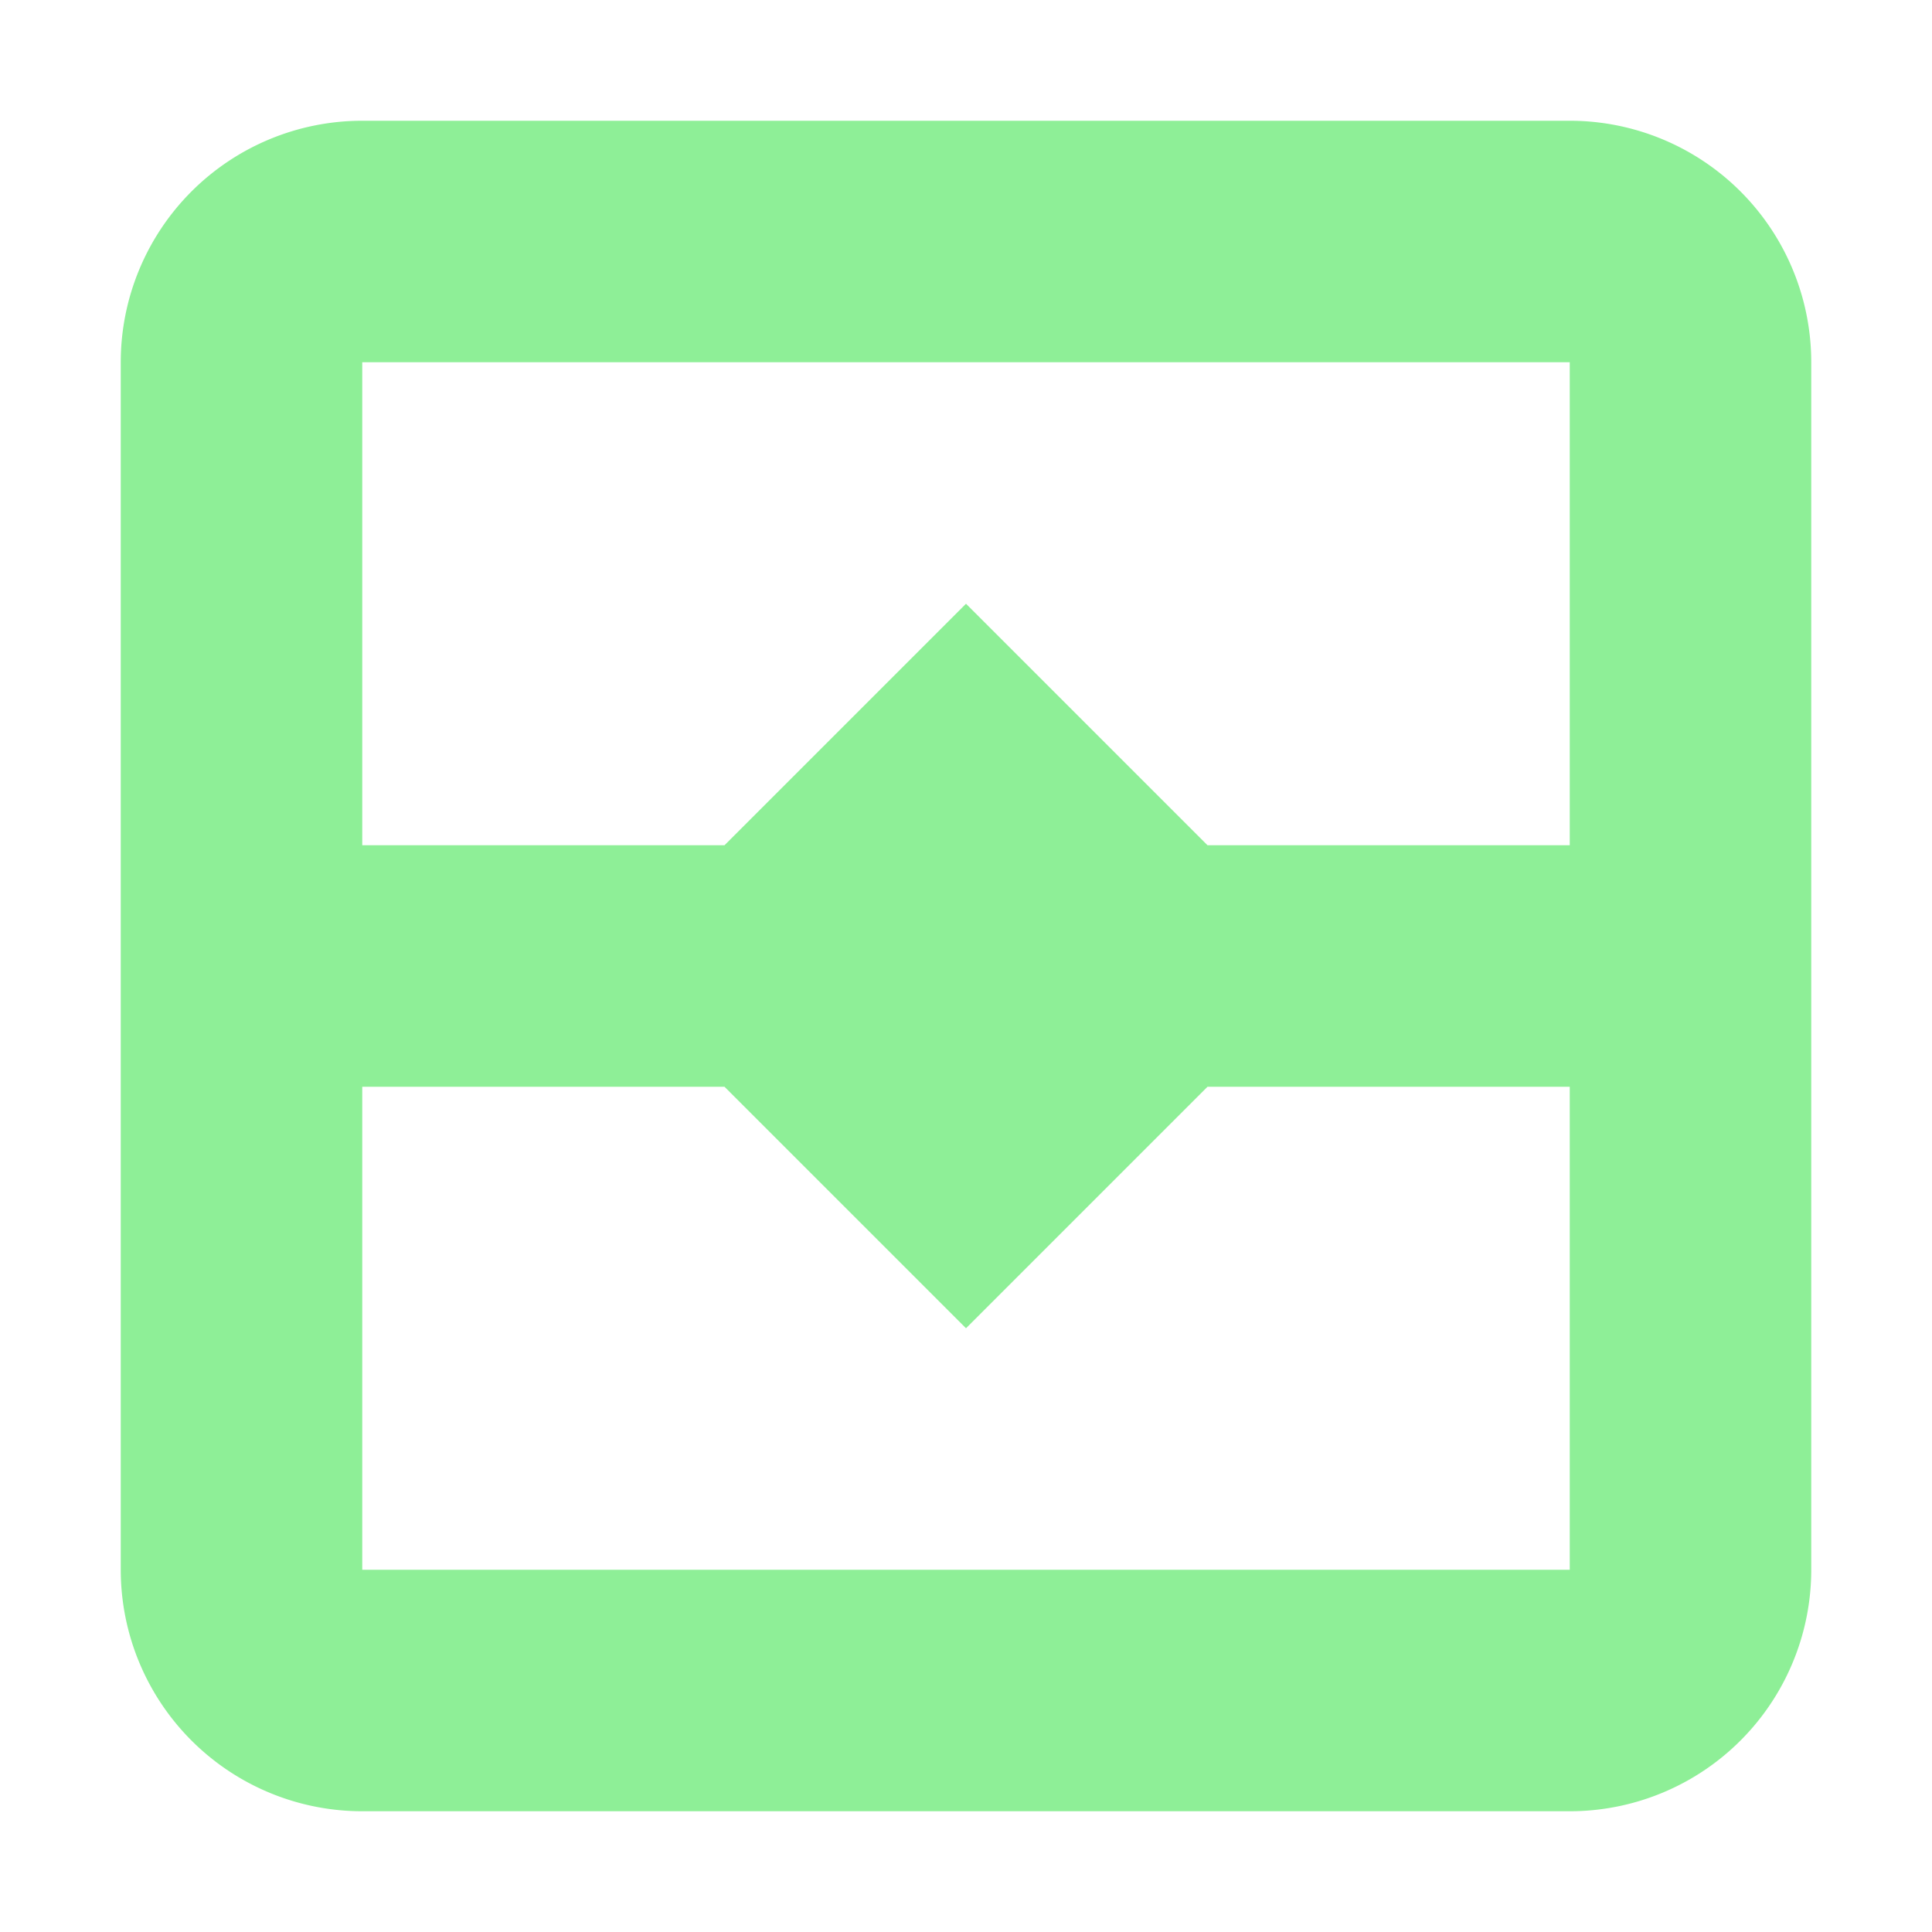
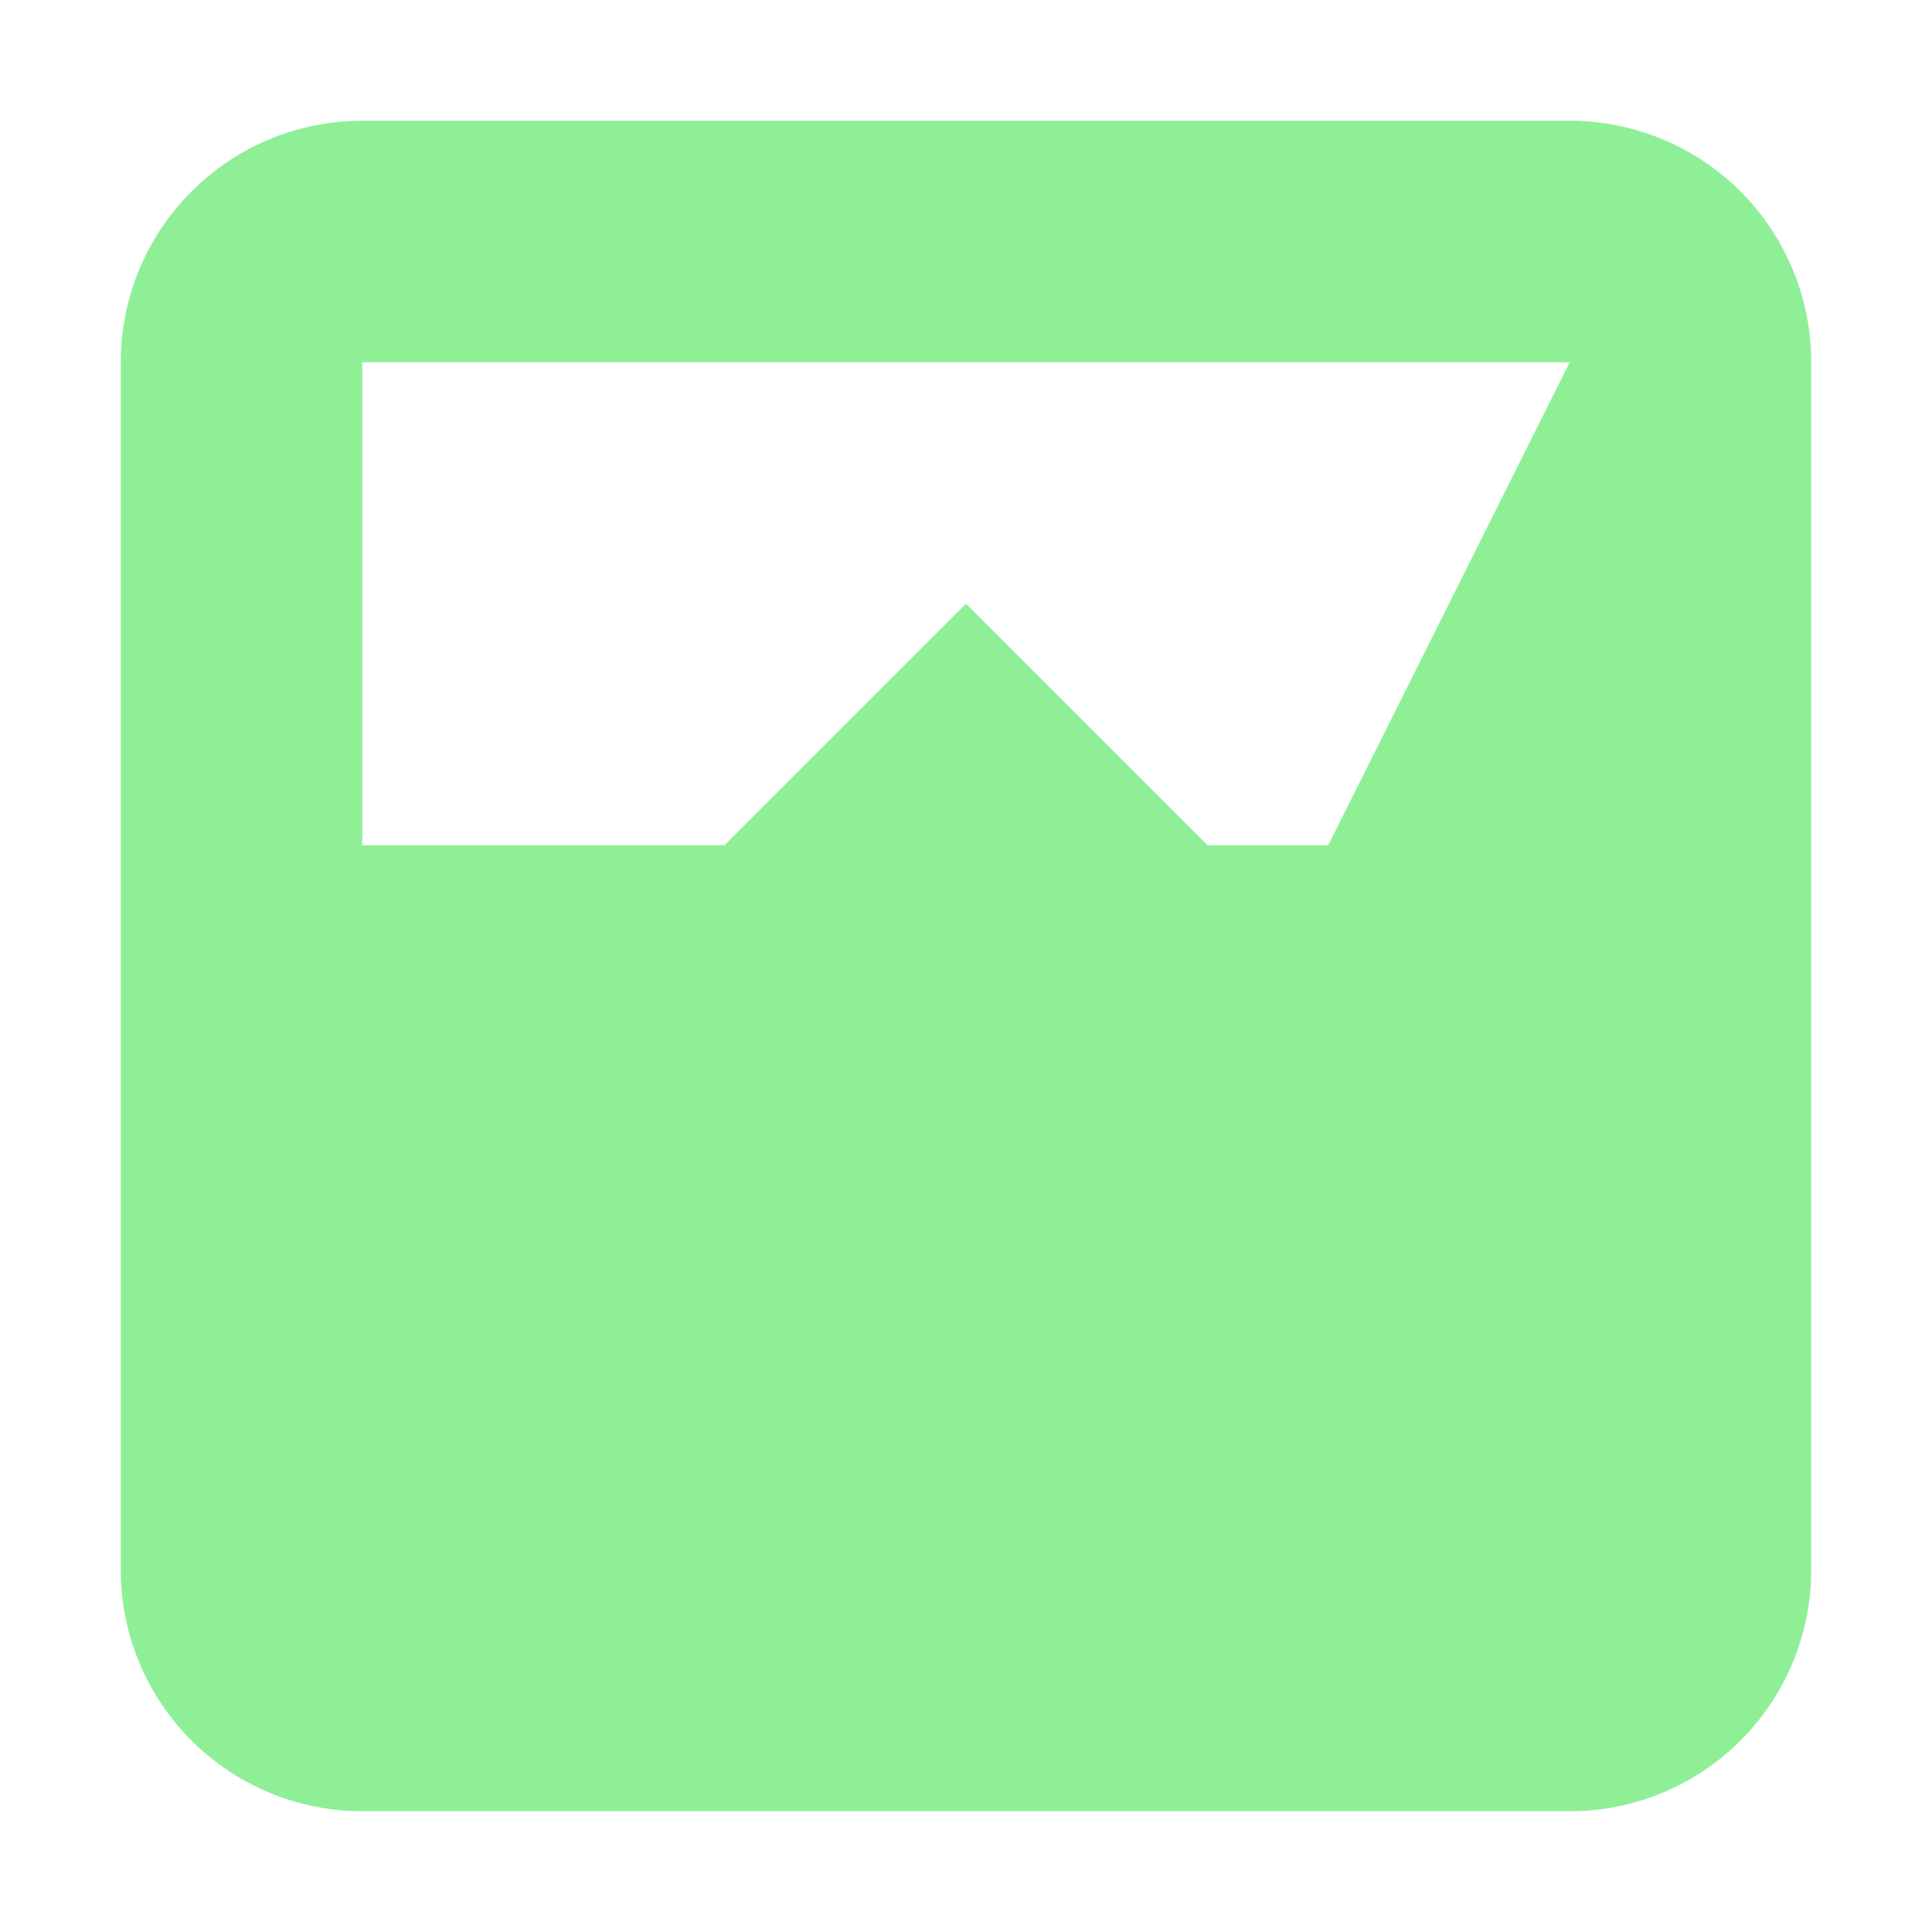
<svg xmlns="http://www.w3.org/2000/svg" width="16" height="16">
-   <path fill="#8eef97" d="M15 3a2 2 0 0 0-2-2H3a2 2 0 0 0-2 2v10a2 2 0 0 0 2 2h10a2 2 0 0 0 2-2zm-2 0v4h-3L8 5 6 7H3V3zm0 6v4H3V9h3l2 2 2-2z" />
+   <path fill="#8eef97" d="M15 3a2 2 0 0 0-2-2H3a2 2 0 0 0-2 2v10a2 2 0 0 0 2 2h10a2 2 0 0 0 2-2zm-2 0v4h-3L8 5 6 7H3V3zv4H3V9h3l2 2 2-2z" />
</svg>